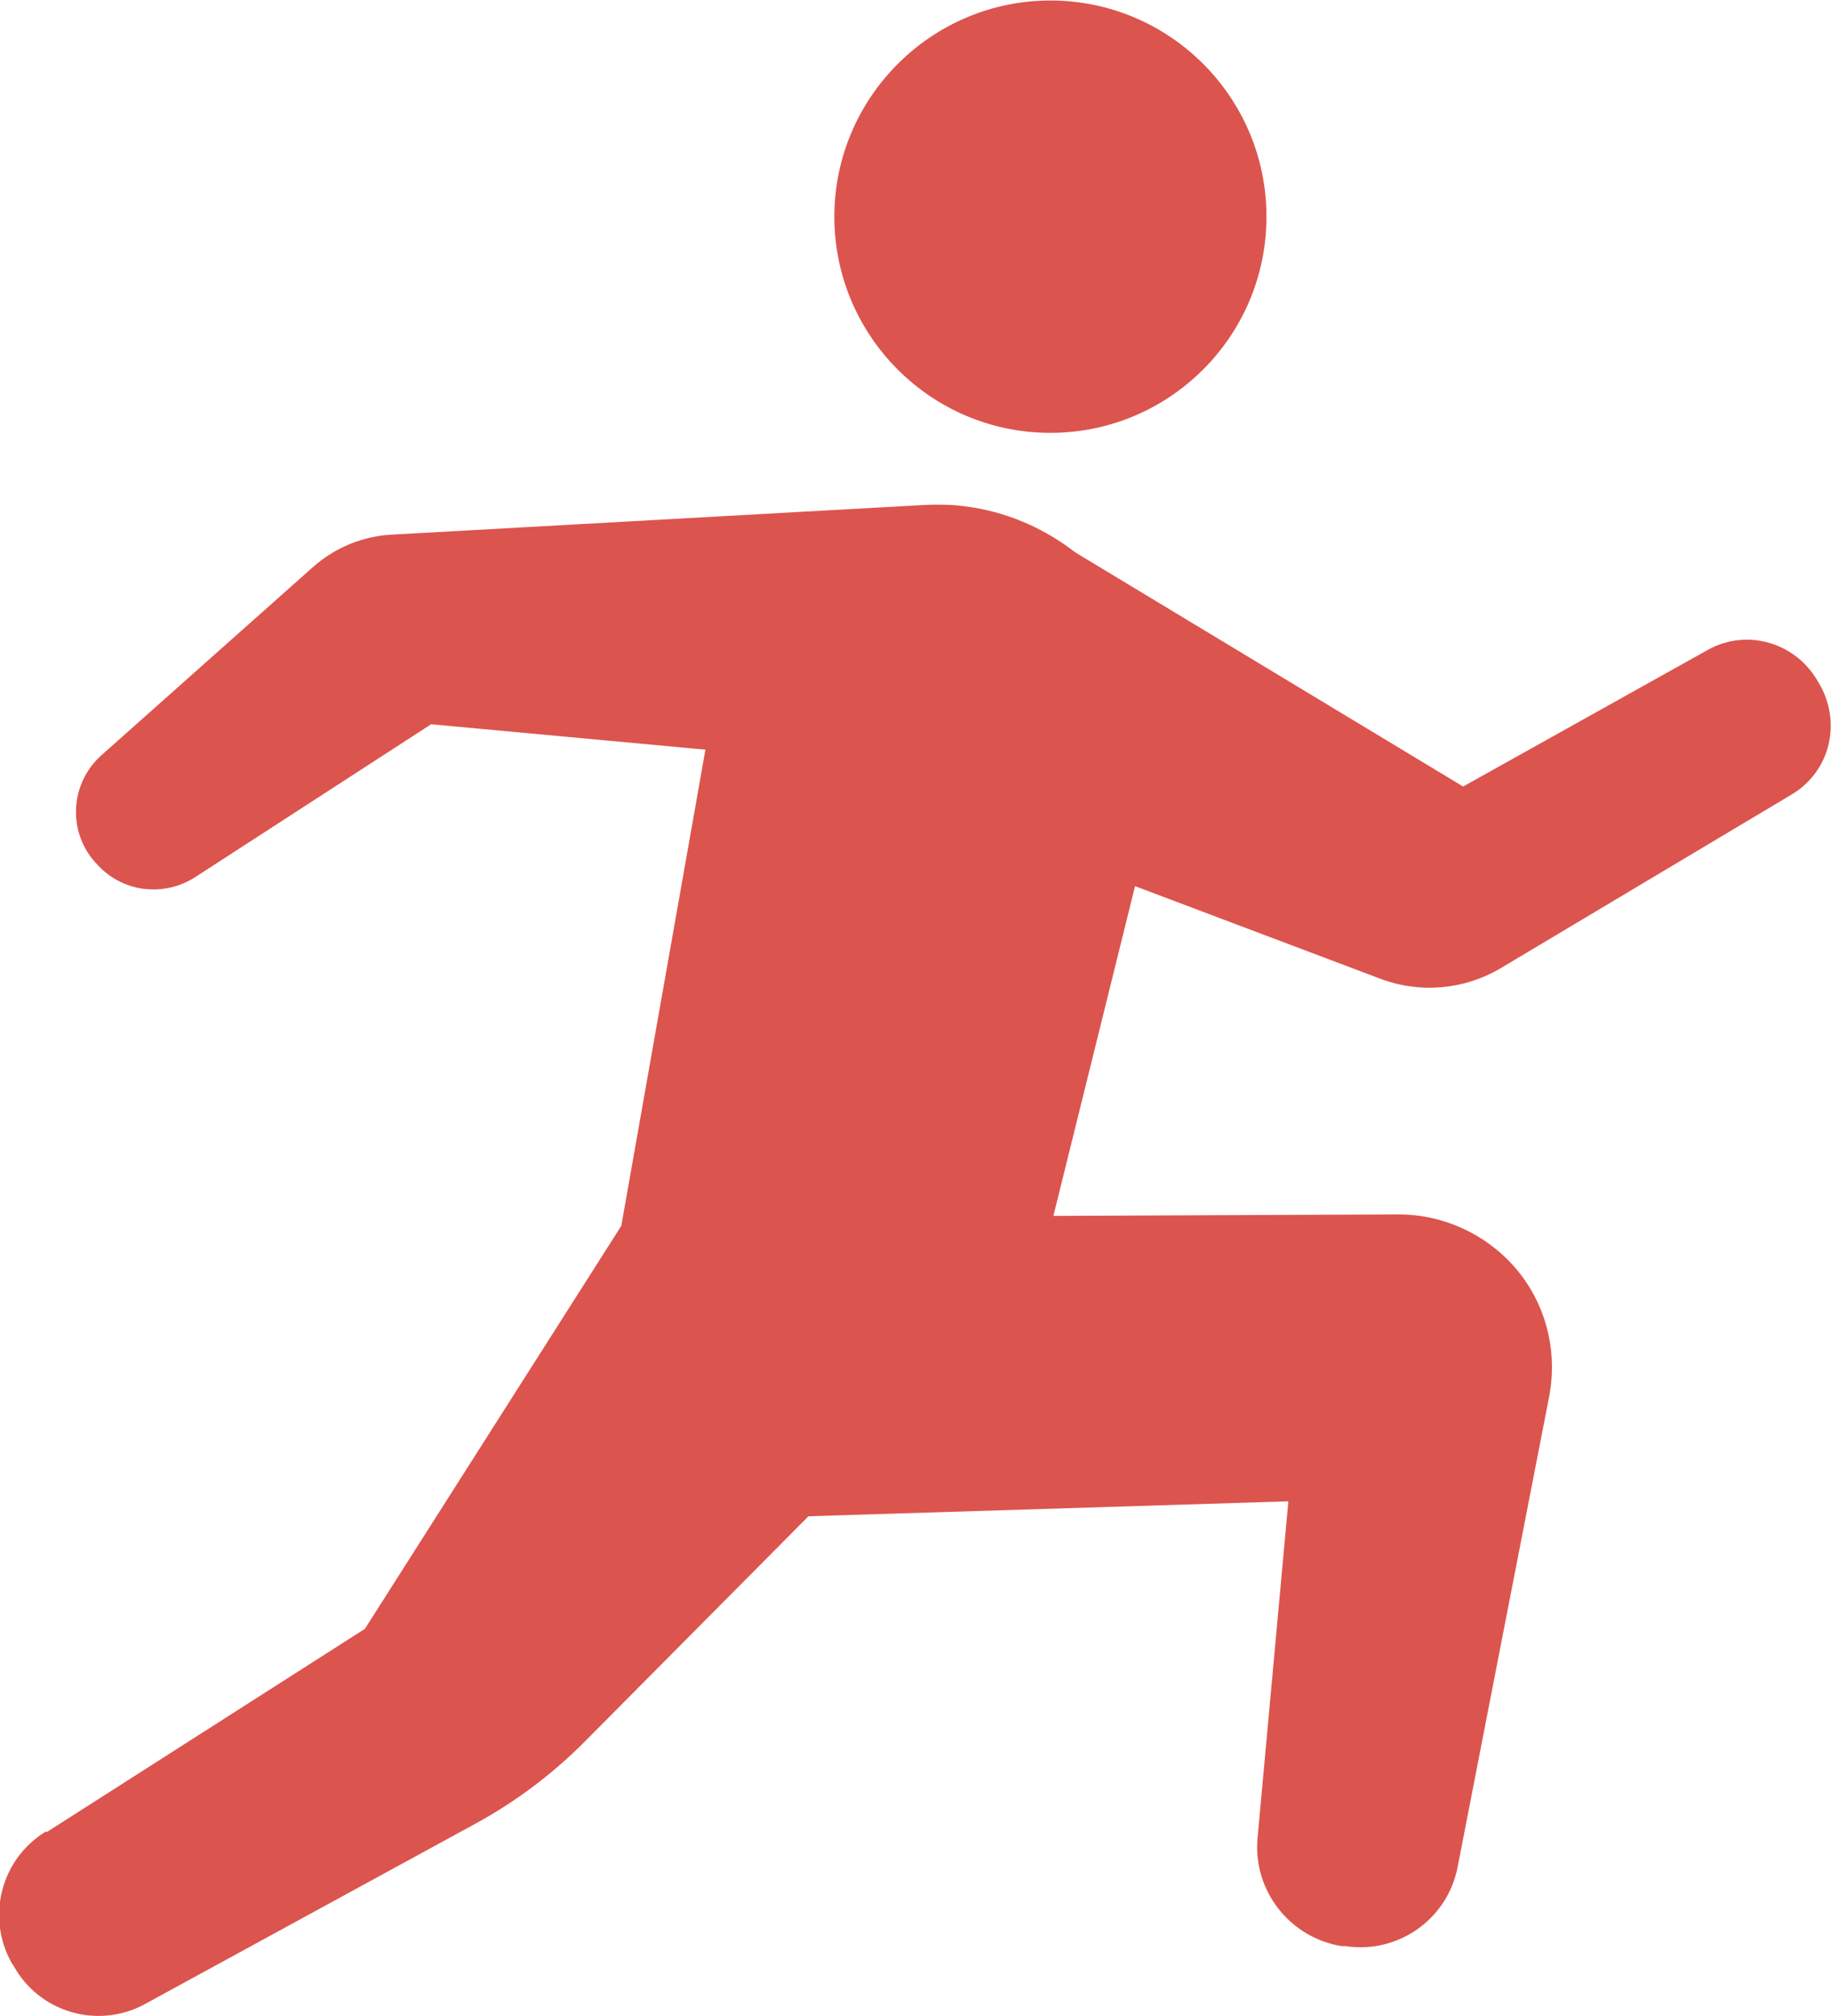
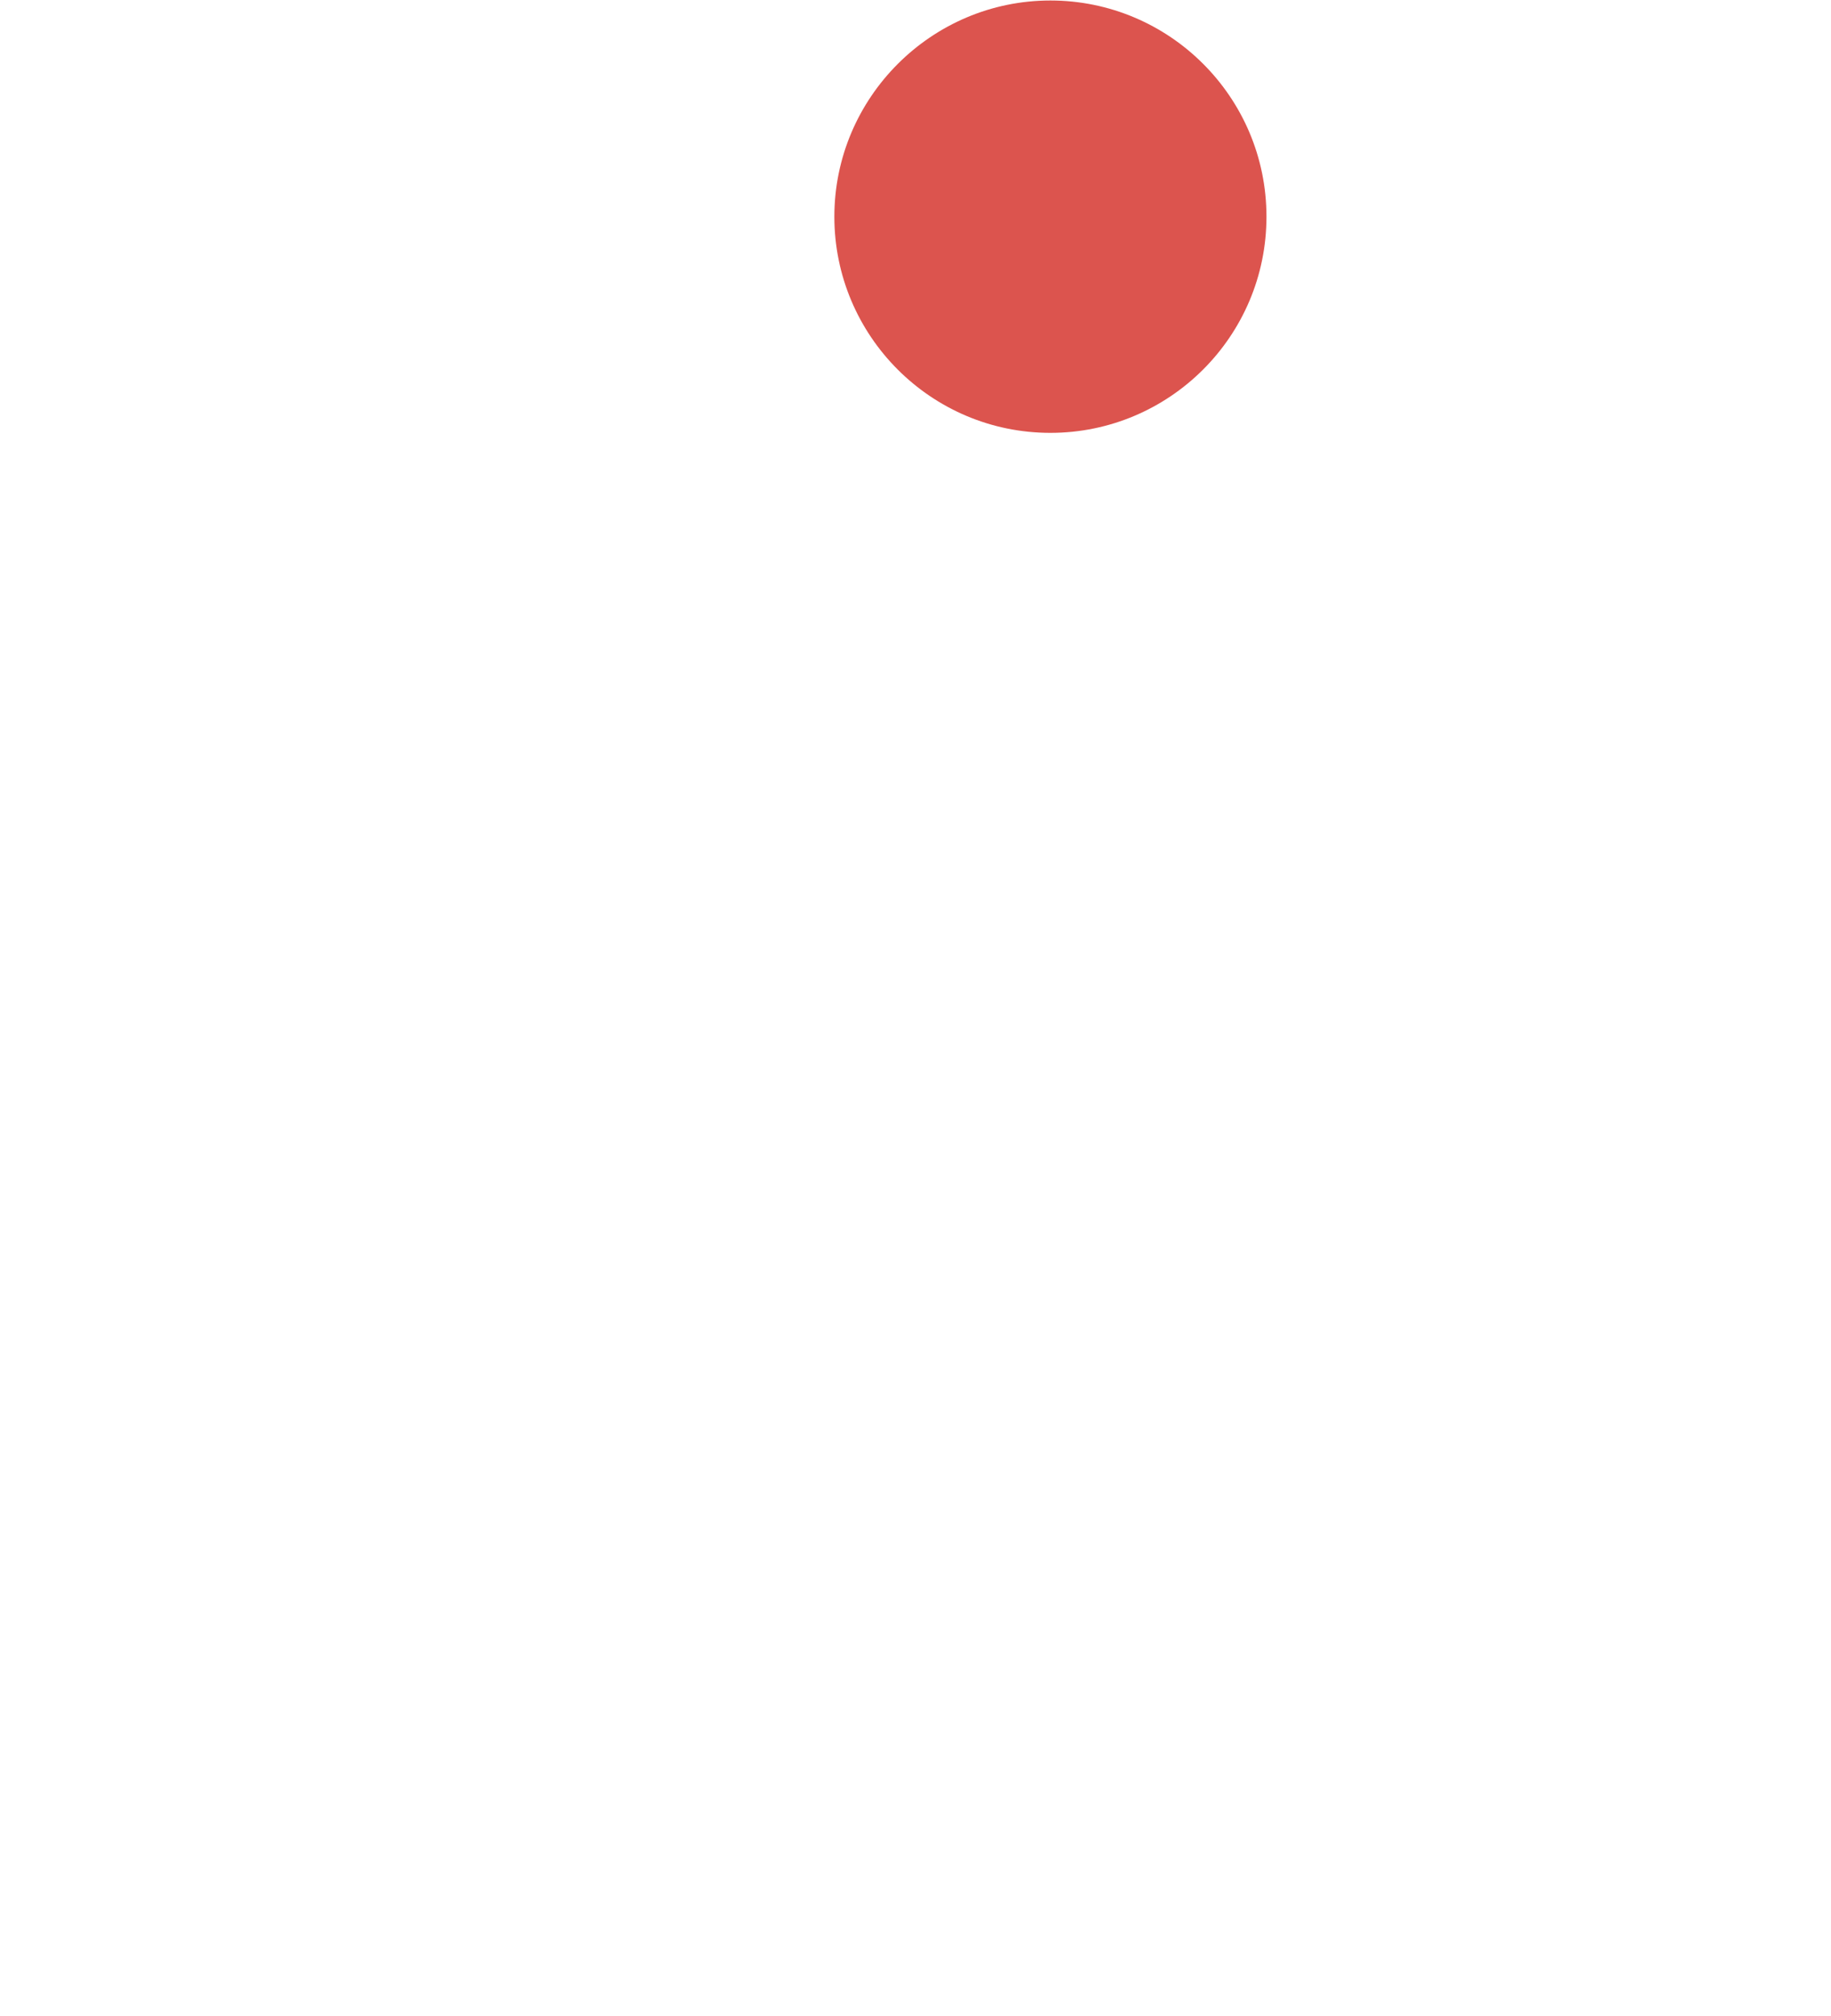
<svg xmlns="http://www.w3.org/2000/svg" id="_レイヤー_2" data-name="レイヤー 2" viewBox="0 0 36.78 40.48">
  <defs>
    <style>
      .cls-1 {
        fill: #dc544e;
        stroke-width: 0px;
      }
    </style>
  </defs>
  <g id="_レイヤー_1-2" data-name="レイヤー 1">
    <g>
      <path class="cls-1" d="m21.1,8.69c-2.4,0-4.34-1.95-4.34-4.34s1.95-4.34,4.34-4.34,4.34,1.94,4.34,4.34c0,2.4-1.95,4.34-4.34,4.34Z" />
-       <path class="cls-1" d="m.94,36.78l6.39-4.08,5.15-8.09,1.69-9.56-5.51-.51-4.74,3.07c-.64.41-1.48.3-1.98-.27l-.03-.03c-.56-.63-.5-1.59.13-2.15l4.24-3.77c.46-.41,1.04-.64,1.65-.66l10.59-.59c.33-.02.63,0,.63,0,.14.01.27.03.41.05.77.13,1.46.45,2.04.9l7.79,4.7,4.91-2.74c.76-.43,1.72-.17,2.18.57l.06.1c.22.37.29.81.19,1.23-.1.42-.37.78-.74,1l-5.85,3.49c-.73.43-1.61.51-2.41.21l-4.93-1.86-1.64,6.62,6.93-.03c.92,0,1.79.41,2.38,1.11.59.71.82,1.64.65,2.54l-1.84,9.45c-.2,1.05-1.2,1.75-2.25,1.59h-.08c-1.04-.17-1.78-1.11-1.69-2.16l.62-6.77-9.64.3-4.52,4.55c-.63.63-1.35,1.17-2.13,1.6l-6.71,3.66c-.94.49-2.1.14-2.61-.79l-.04-.06c-.51-.92-.21-2.08.69-2.63Z" />
    </g>
  </g>
</svg>